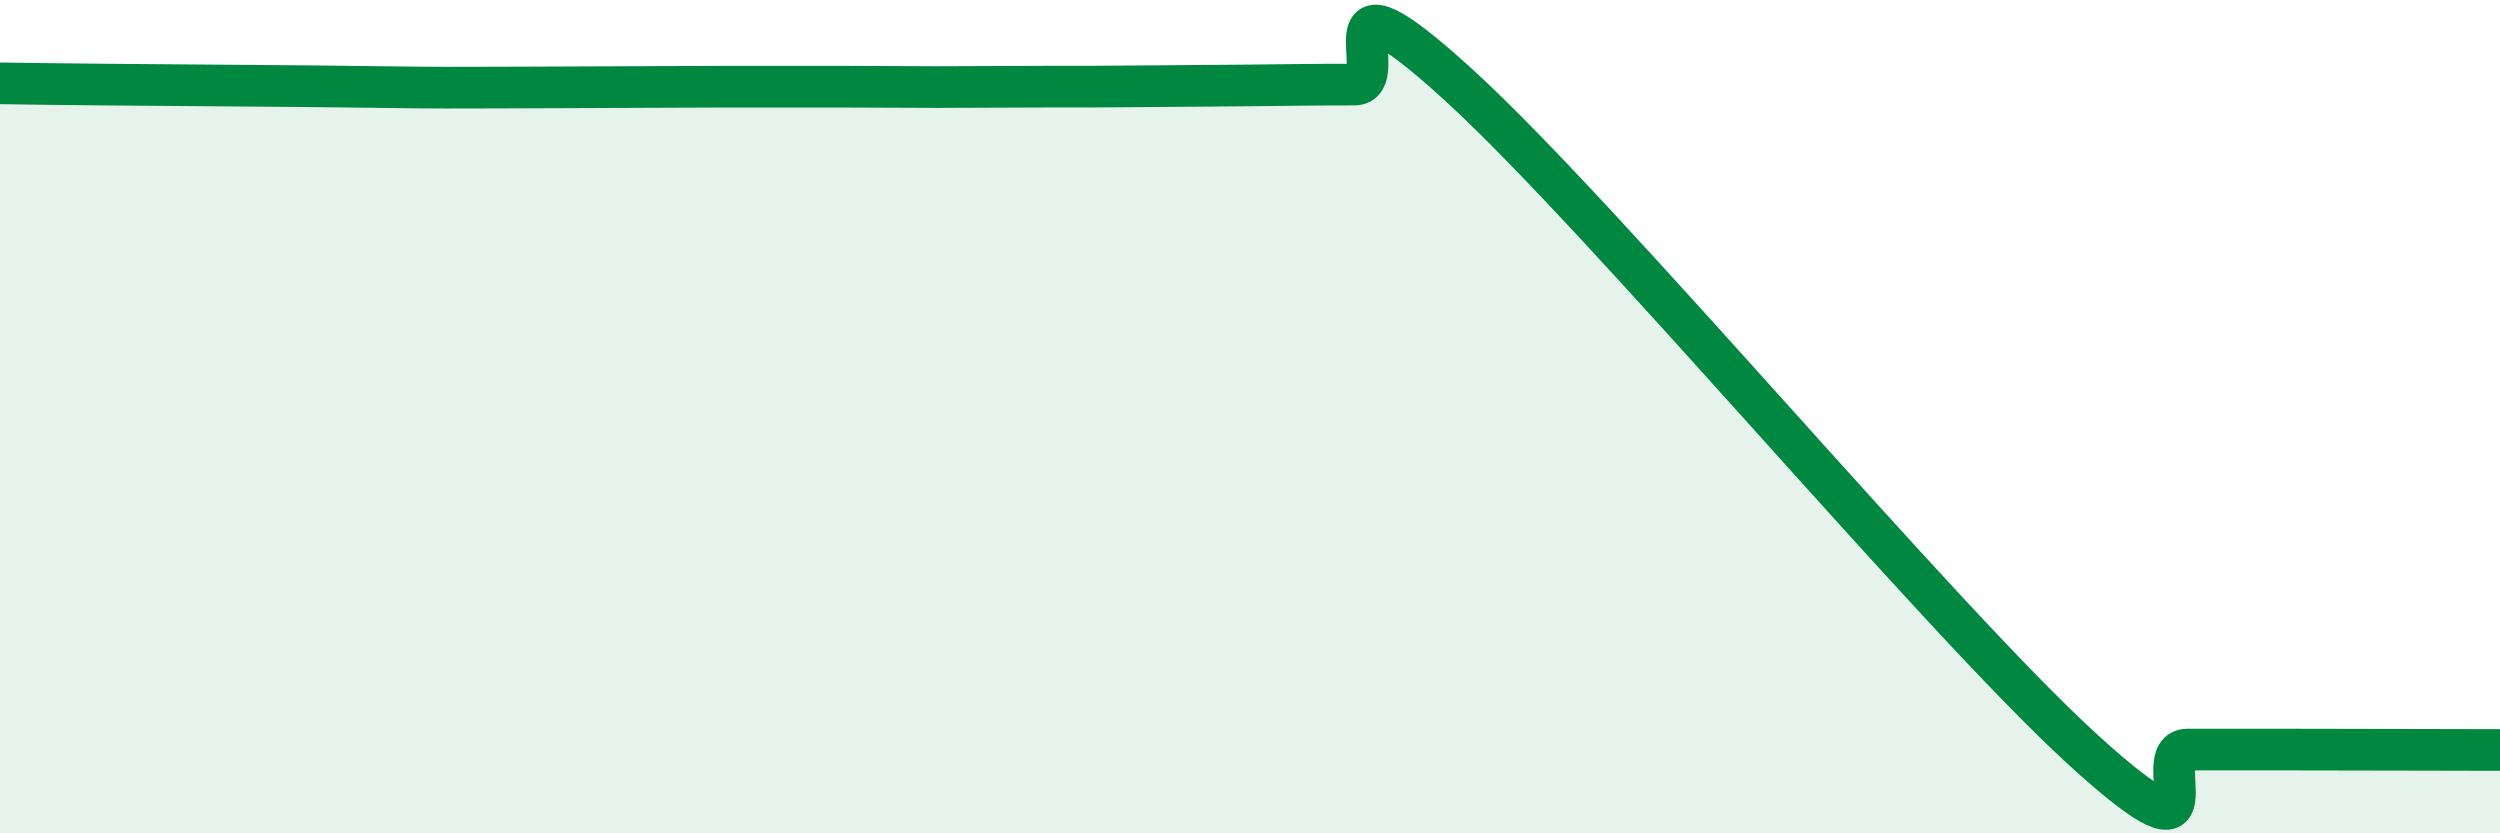
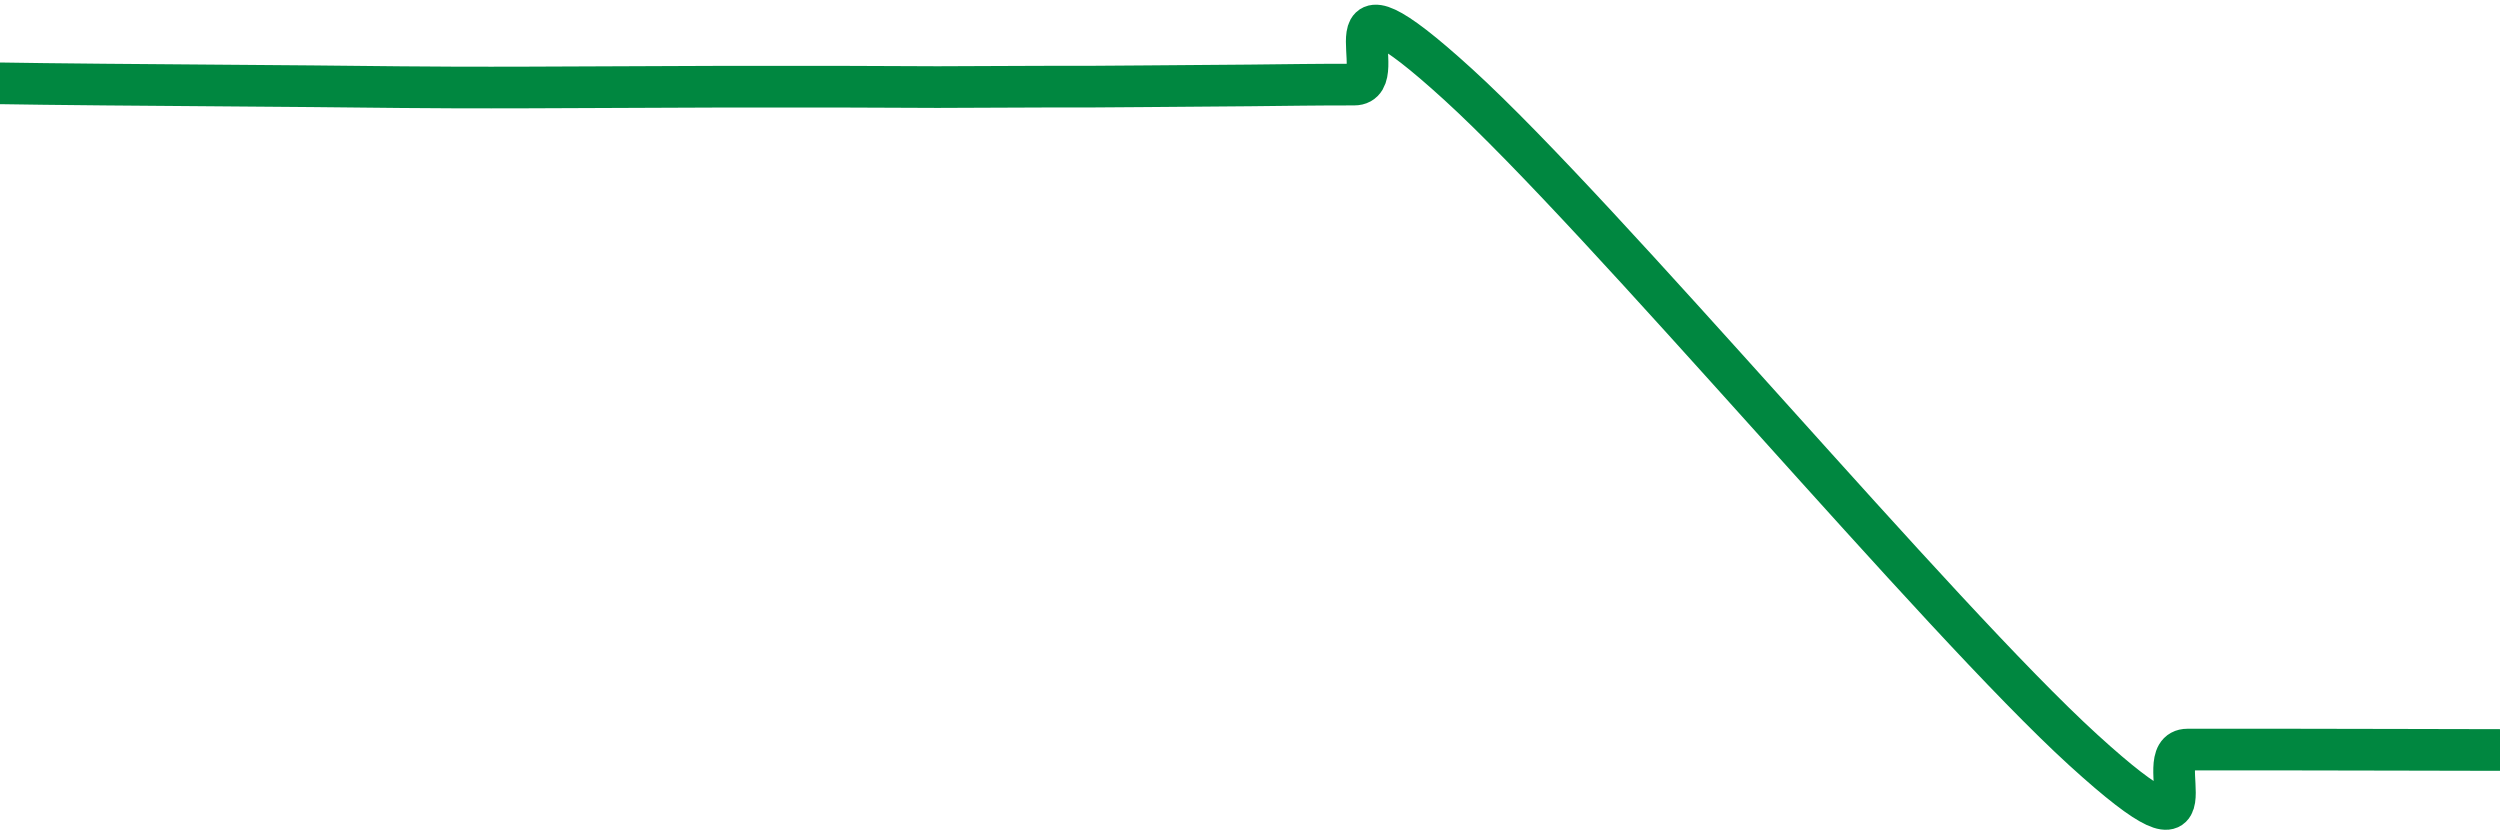
<svg xmlns="http://www.w3.org/2000/svg" width="60" height="20" viewBox="0 0 60 20">
-   <path d="M 0,2 C 0.5,2.01 1.5,2.02 2.5,2.03 C 3.5,2.04 4,2.04 5,2.05 C 6,2.06 6.5,2.06 7.5,2.07 C 8.5,2.08 9,2.09 10,2.1 C 11,2.11 11.5,2.1 12.5,2.1 C 13.5,2.1 14,2.09 15,2.09 C 16,2.09 16.5,2.08 17.5,2.08 C 18.5,2.08 19,2.08 20,2.08 C 21,2.08 21.5,2.09 22.5,2.09 C 23.5,2.09 24,2.08 25,2.08 C 26,2.08 26.5,2.08 27.5,2.07 C 28.5,2.06 29,2.06 30,2.05 C 31,2.04 31.5,2.03 32.5,2.03 C 33.5,2.03 31.5,-1.16 35,2.03 C 38.5,5.22 46.5,14.81 50,18 C 53.5,21.19 51.5,17.99 52.5,17.99 C 53.5,17.99 53.5,17.99 55,17.99 C 56.5,17.99 59,18 60,18L60 20L0 20Z" fill="#008740" opacity="0.1" stroke-linecap="round" stroke-linejoin="round" />
-   <path d="M 0,2 C 0.5,2.01 1.5,2.02 2.5,2.03 C 3.5,2.04 4,2.04 5,2.05 C 6,2.06 6.5,2.06 7.5,2.07 C 8.5,2.08 9,2.09 10,2.1 C 11,2.11 11.5,2.1 12.5,2.1 C 13.5,2.1 14,2.09 15,2.09 C 16,2.09 16.5,2.08 17.5,2.08 C 18.5,2.08 19,2.08 20,2.08 C 21,2.08 21.5,2.09 22.5,2.09 C 23.5,2.09 24,2.08 25,2.08 C 26,2.08 26.5,2.08 27.5,2.07 C 28.5,2.06 29,2.06 30,2.05 C 31,2.04 31.5,2.03 32.5,2.03 C 33.5,2.03 31.5,-1.16 35,2.03 C 38.5,5.22 46.5,14.81 50,18 C 53.5,21.19 51.5,17.99 52.5,17.99 C 53.5,17.99 53.5,17.99 55,17.99 C 56.5,17.99 59,18 60,18" stroke="#008740" stroke-width="1" fill="none" stroke-linecap="round" stroke-linejoin="round" />
+   <path d="M 0,2 C 0.5,2.01 1.5,2.02 2.5,2.03 C 3.5,2.04 4,2.04 5,2.05 C 6,2.06 6.5,2.06 7.5,2.07 C 11,2.11 11.5,2.1 12.5,2.1 C 13.5,2.1 14,2.09 15,2.09 C 16,2.09 16.5,2.08 17.5,2.08 C 18.5,2.08 19,2.08 20,2.08 C 21,2.08 21.5,2.09 22.5,2.09 C 23.5,2.09 24,2.08 25,2.08 C 26,2.08 26.5,2.08 27.5,2.07 C 28.5,2.06 29,2.06 30,2.05 C 31,2.04 31.5,2.03 32.5,2.03 C 33.5,2.03 31.5,-1.16 35,2.03 C 38.5,5.22 46.5,14.81 50,18 C 53.5,21.19 51.5,17.99 52.5,17.99 C 53.5,17.99 53.5,17.99 55,17.99 C 56.5,17.99 59,18 60,18" stroke="#008740" stroke-width="1" fill="none" stroke-linecap="round" stroke-linejoin="round" />
</svg>